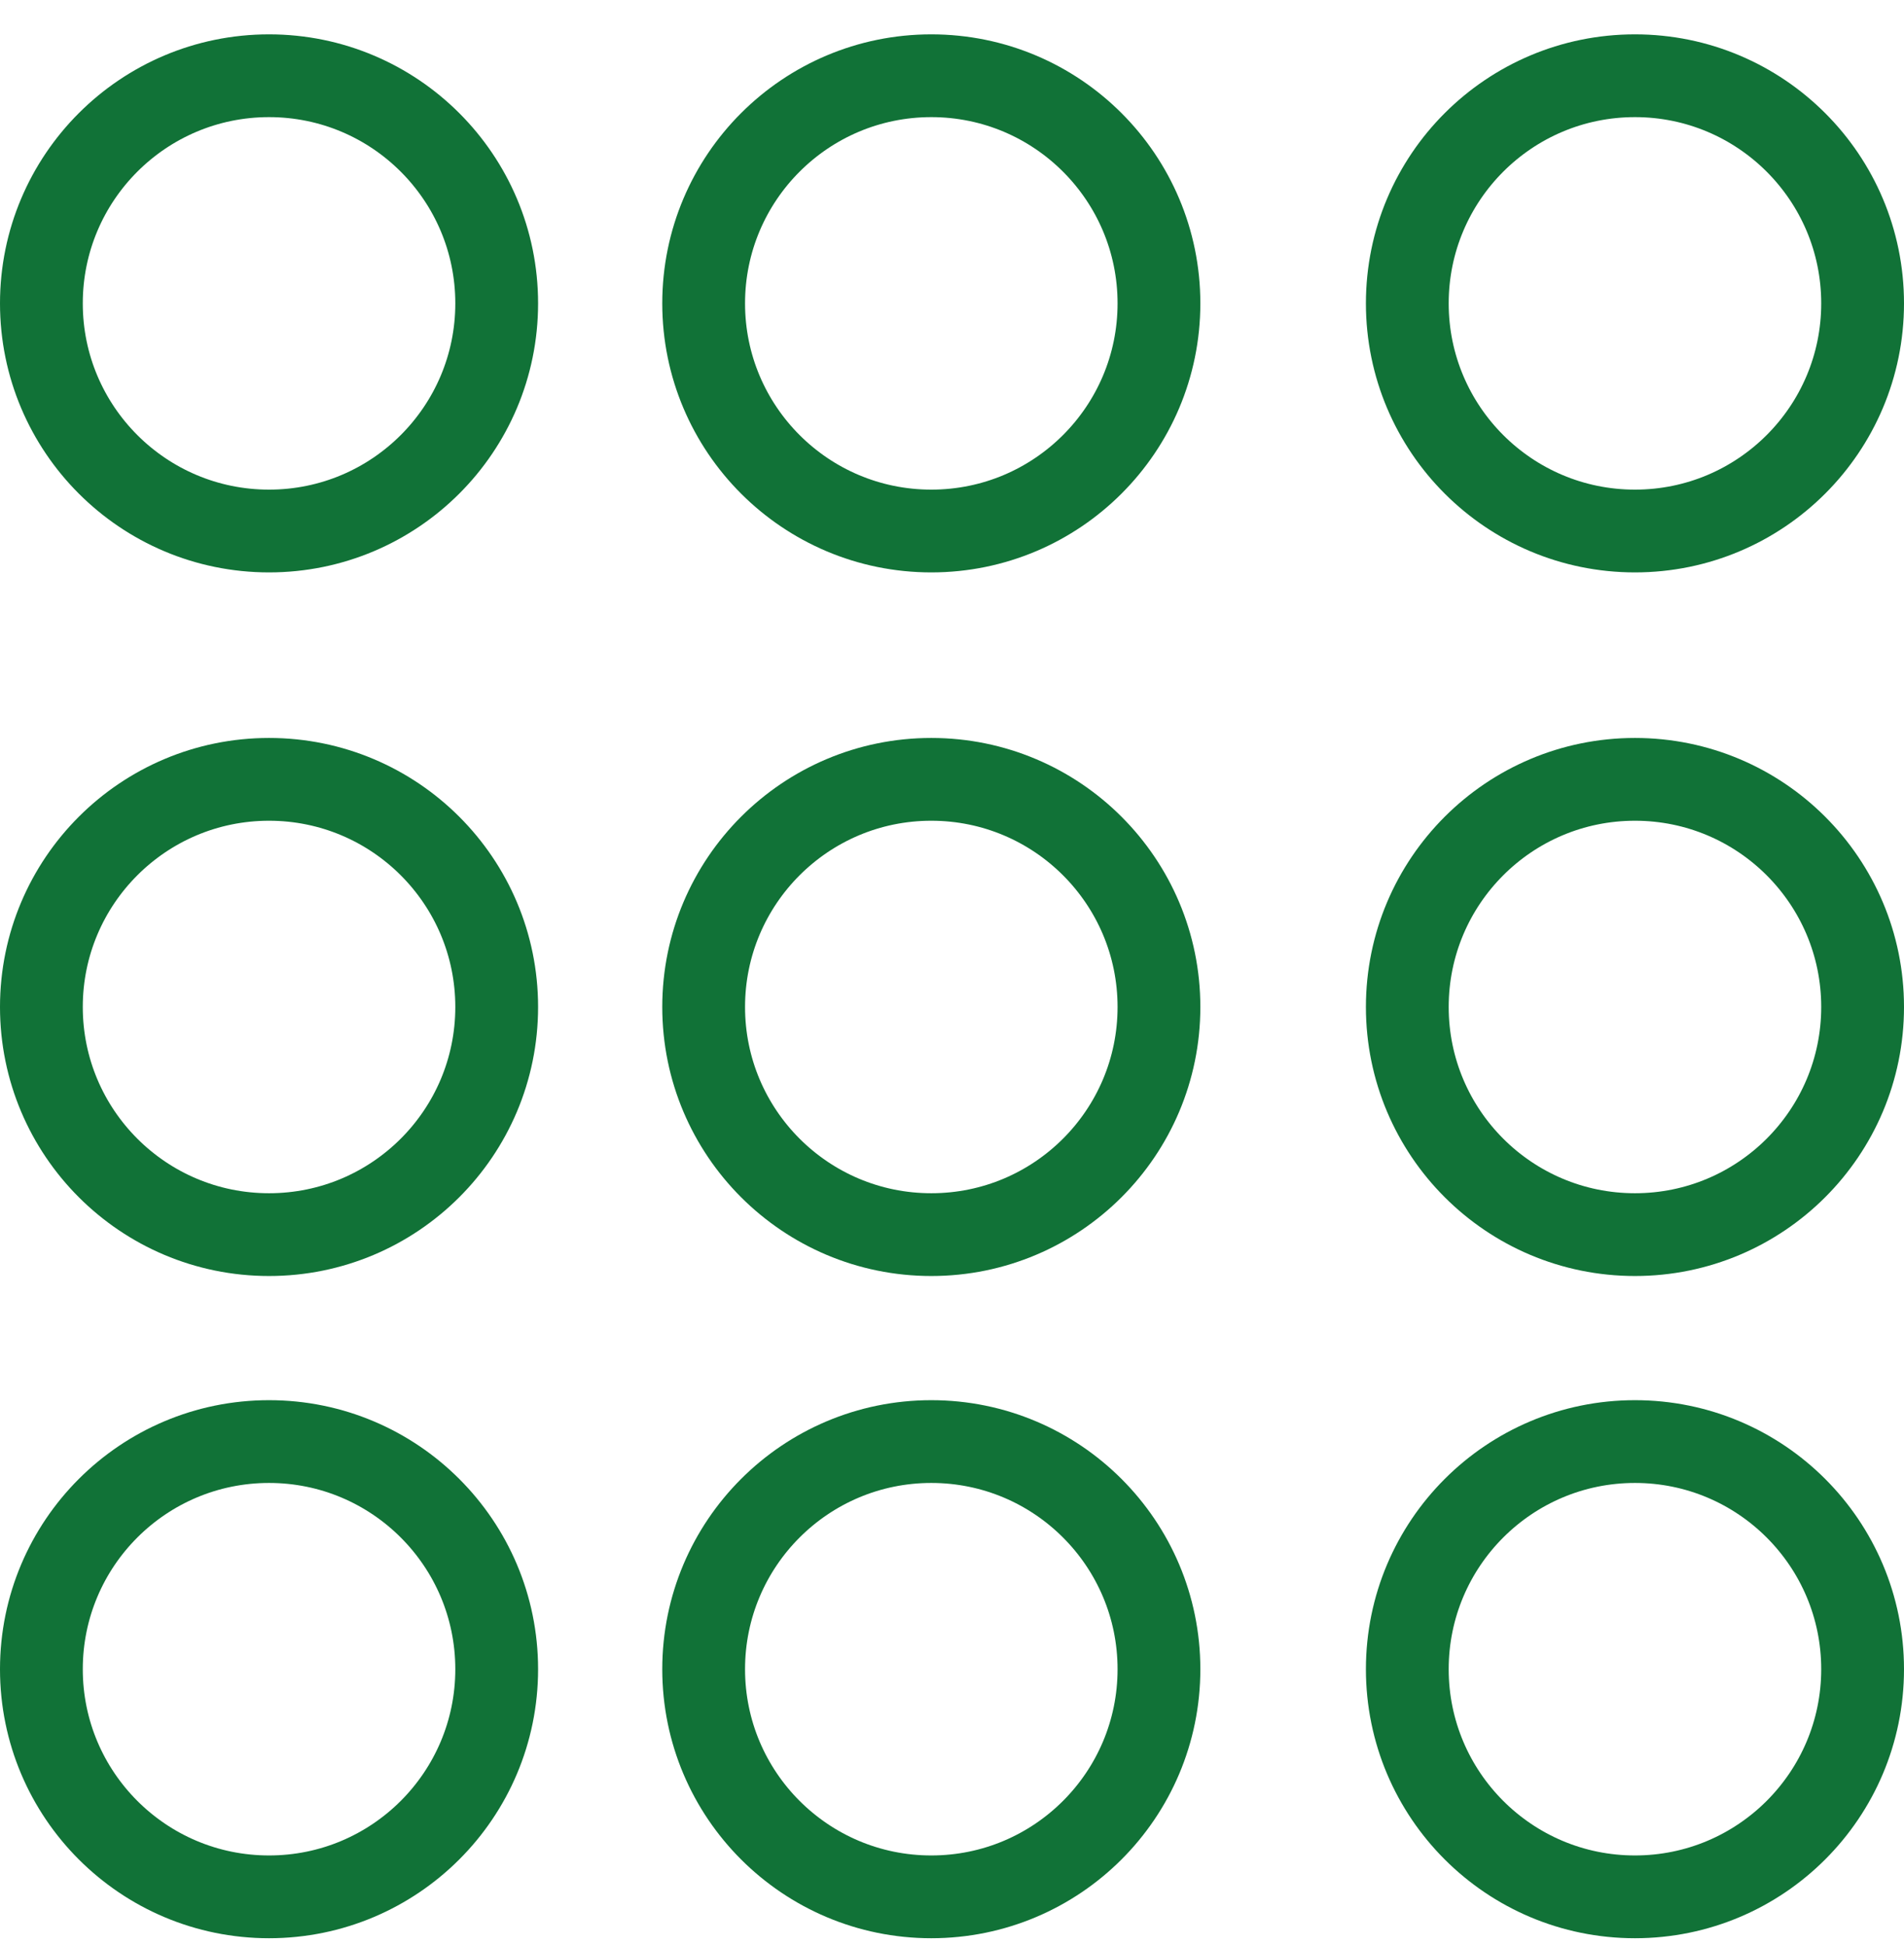
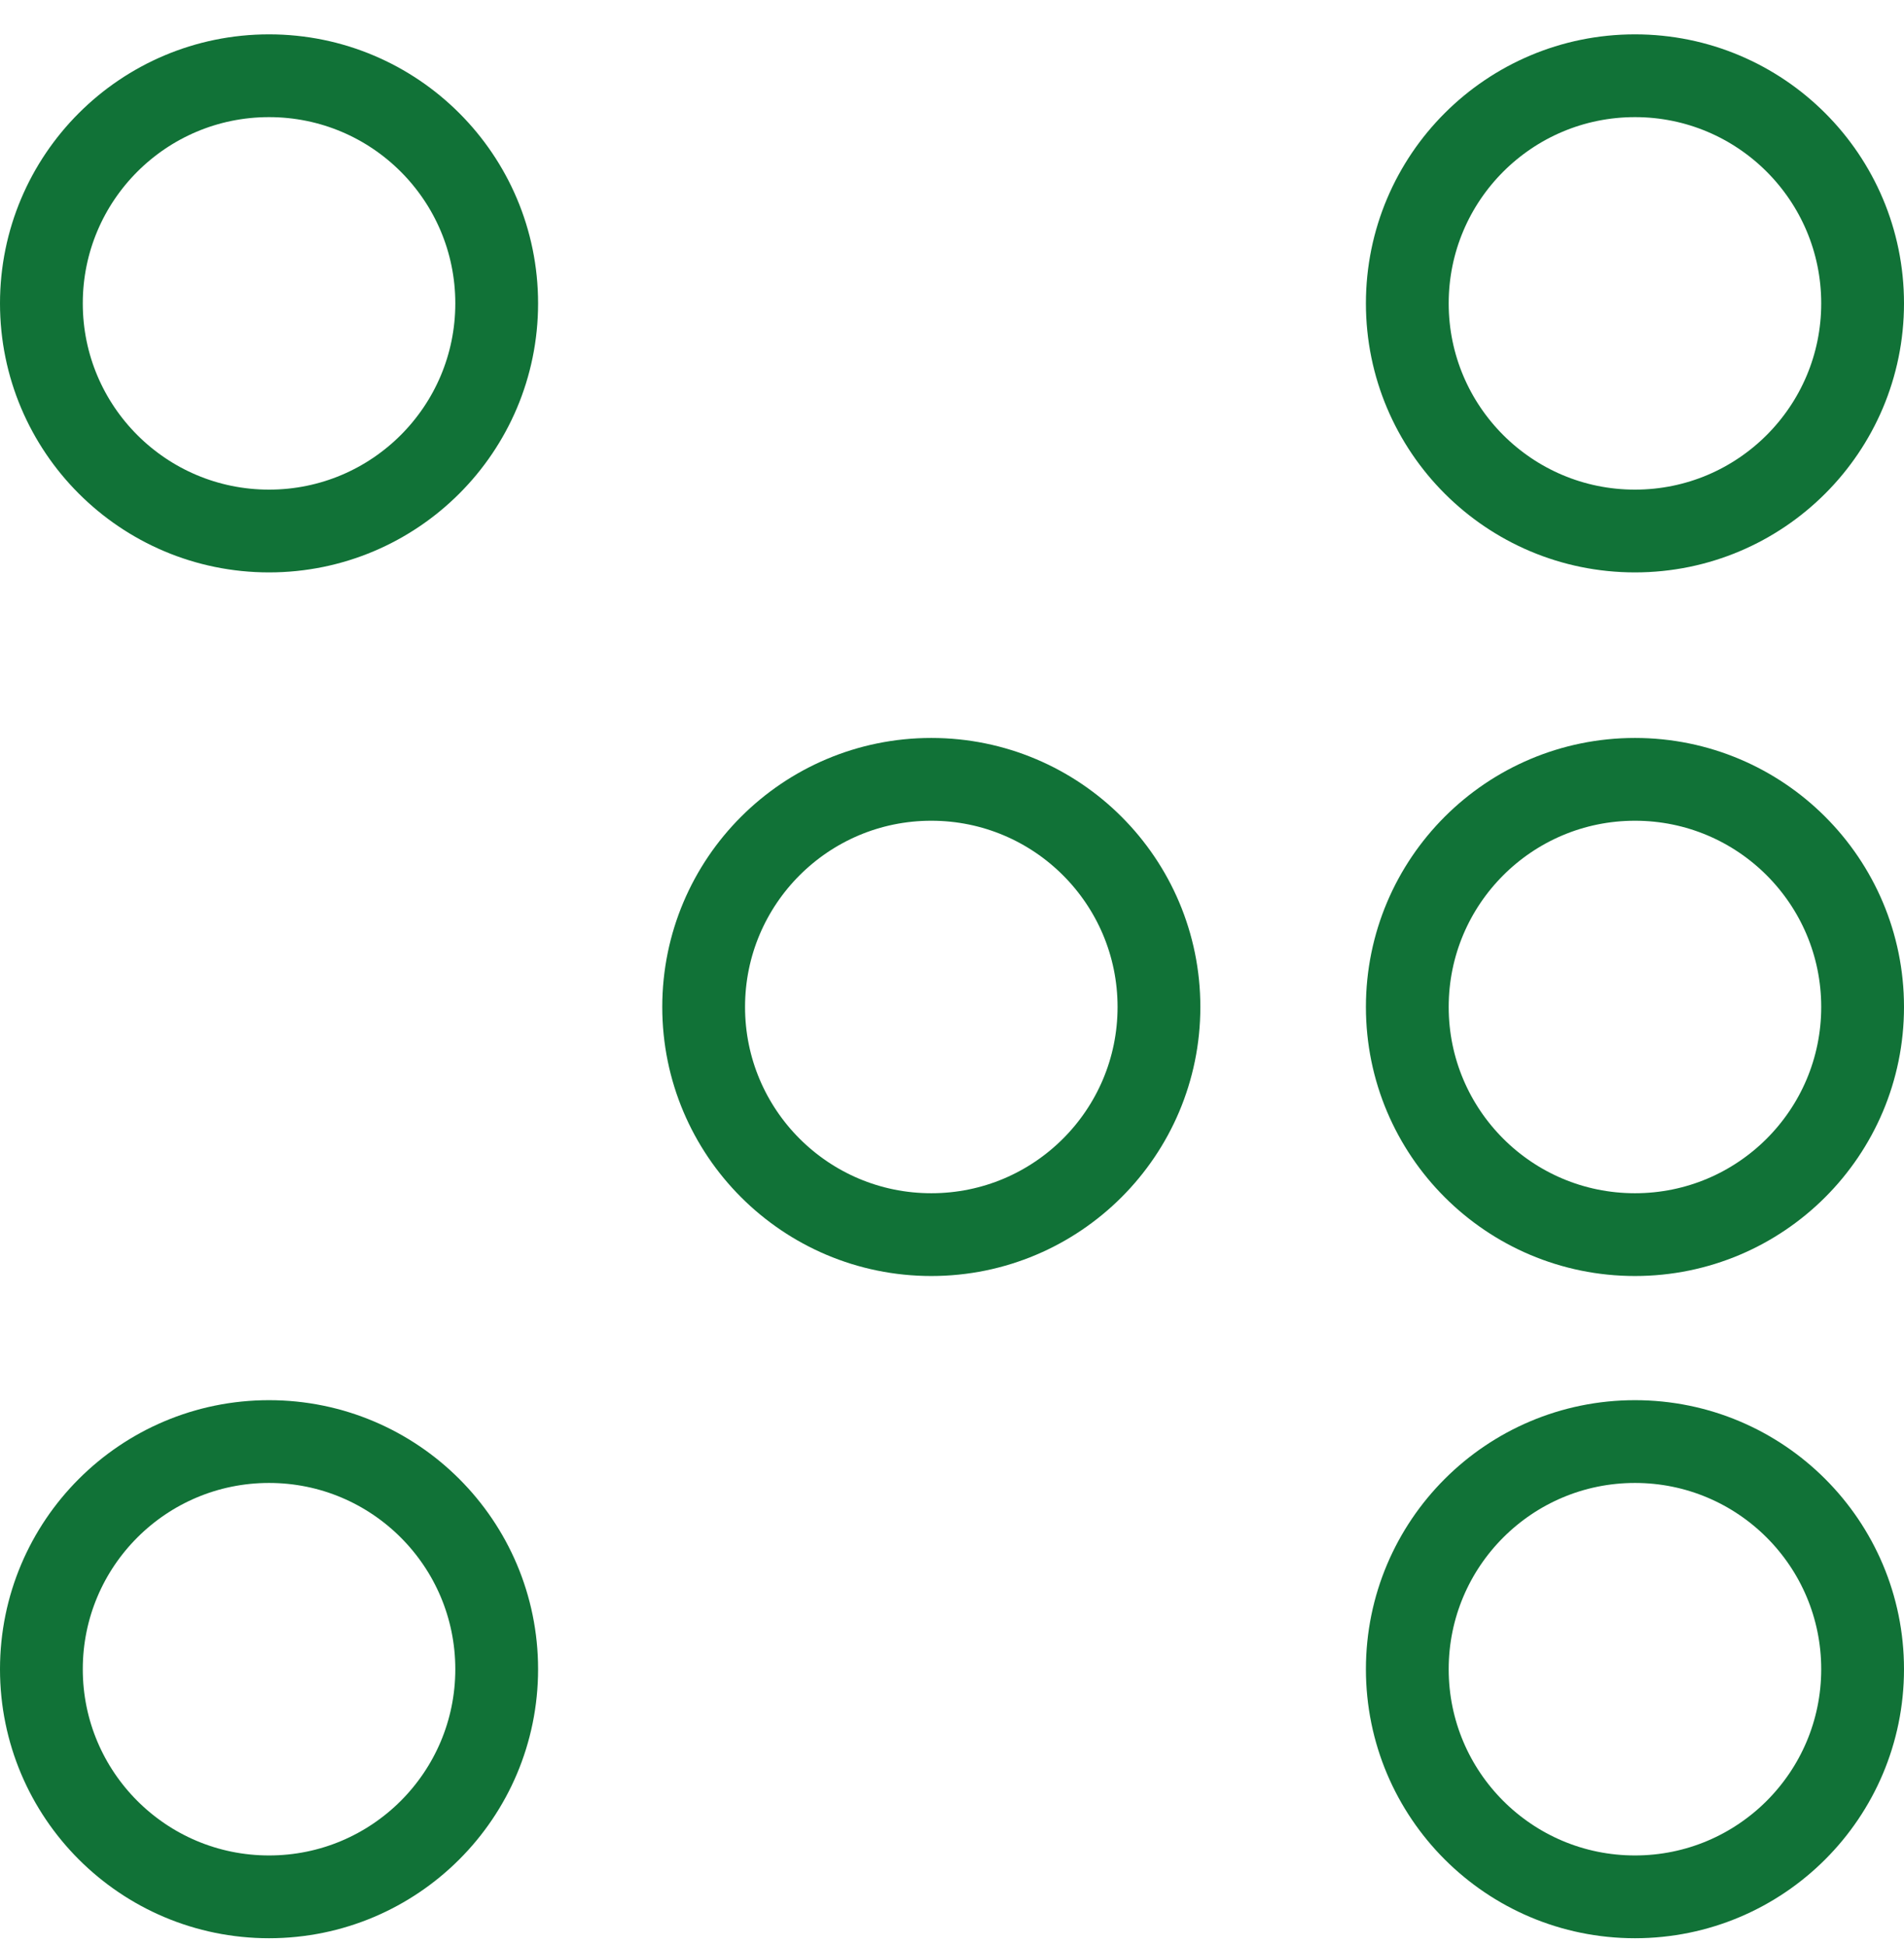
<svg xmlns="http://www.w3.org/2000/svg" fill="none" height="47" viewBox="0 0 46 47" width="46">
  <g stroke="#117237" stroke-width="2">
-     <circle cx="6.5" cy="24.33" r="5.5" />
    <circle cx="6.5" cy="7.33" r="5.5" />
    <circle cx="6.5" cy="40.33" r="5.5" />
    <circle cx="22.5" cy="24.33" r="5.5" />
-     <circle cx="22.5" cy="7.33" r="5.5" />
-     <circle cx="22.5" cy="40.33" r="5.5" />
    <circle cx="39.5" cy="24.33" r="5.5" />
    <circle cx="39.5" cy="7.33" r="5.5" />
    <circle cx="39.5" cy="40.33" r="5.5" />
  </g>
</svg>